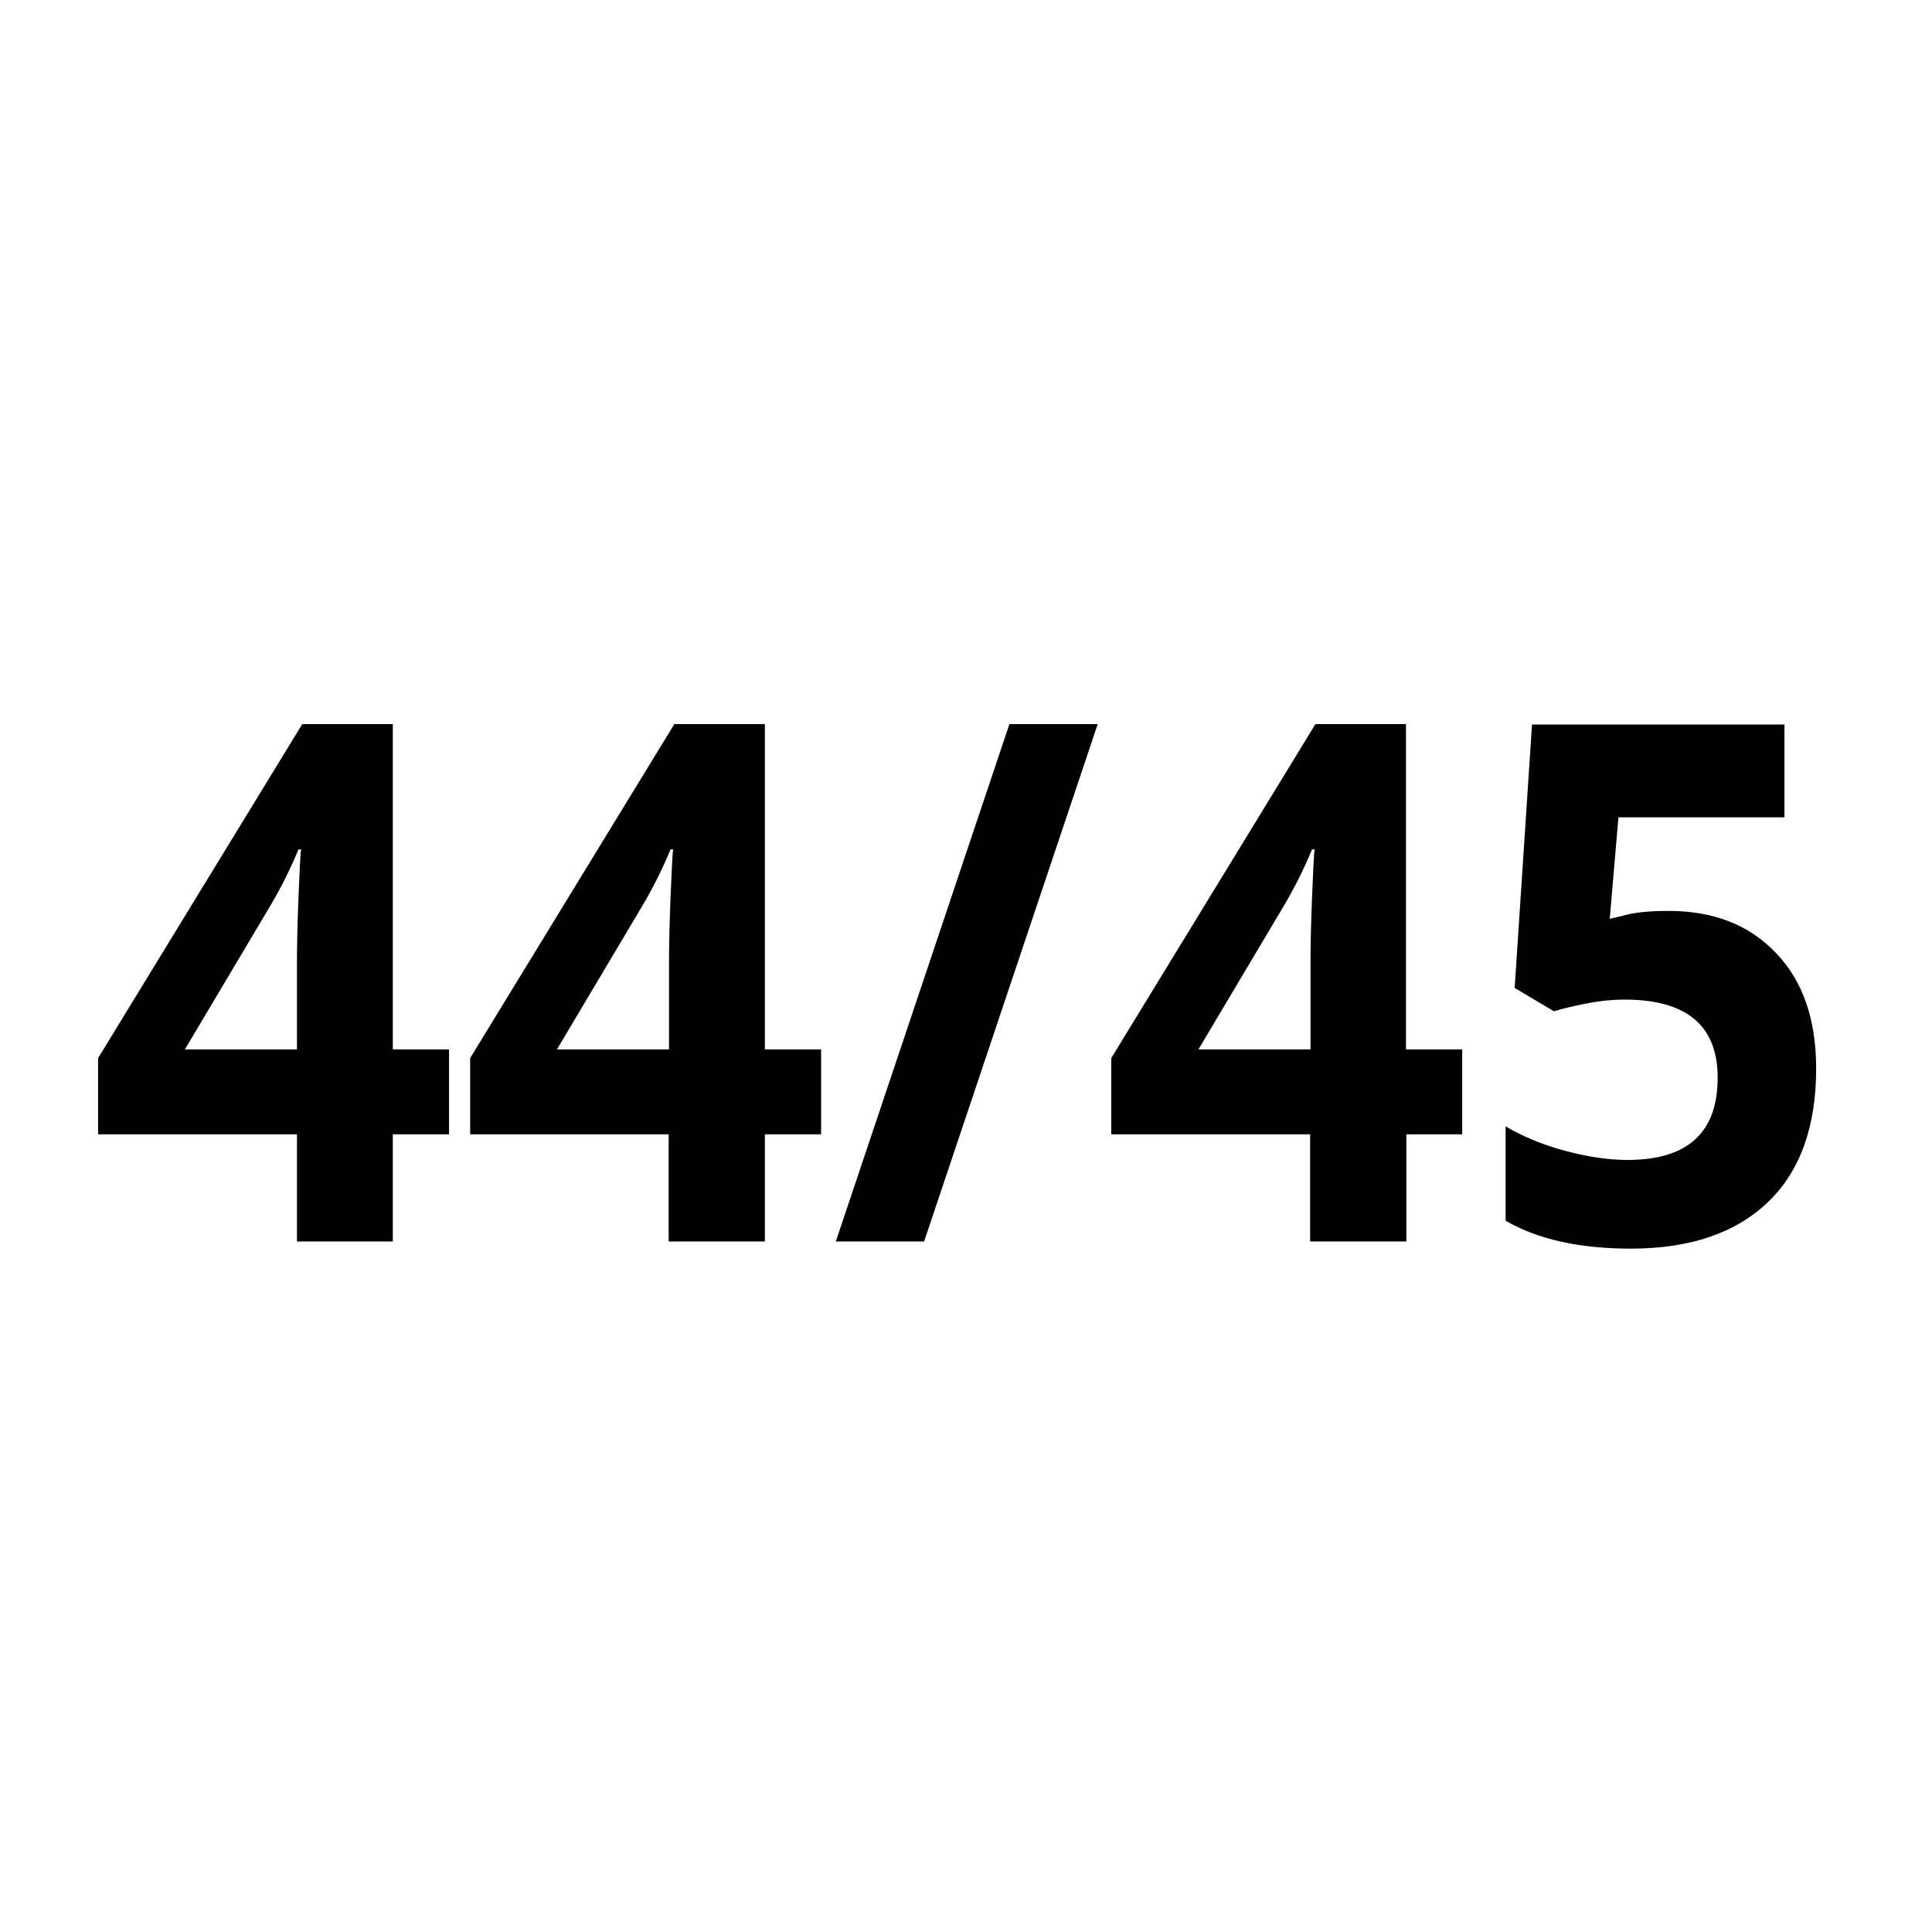
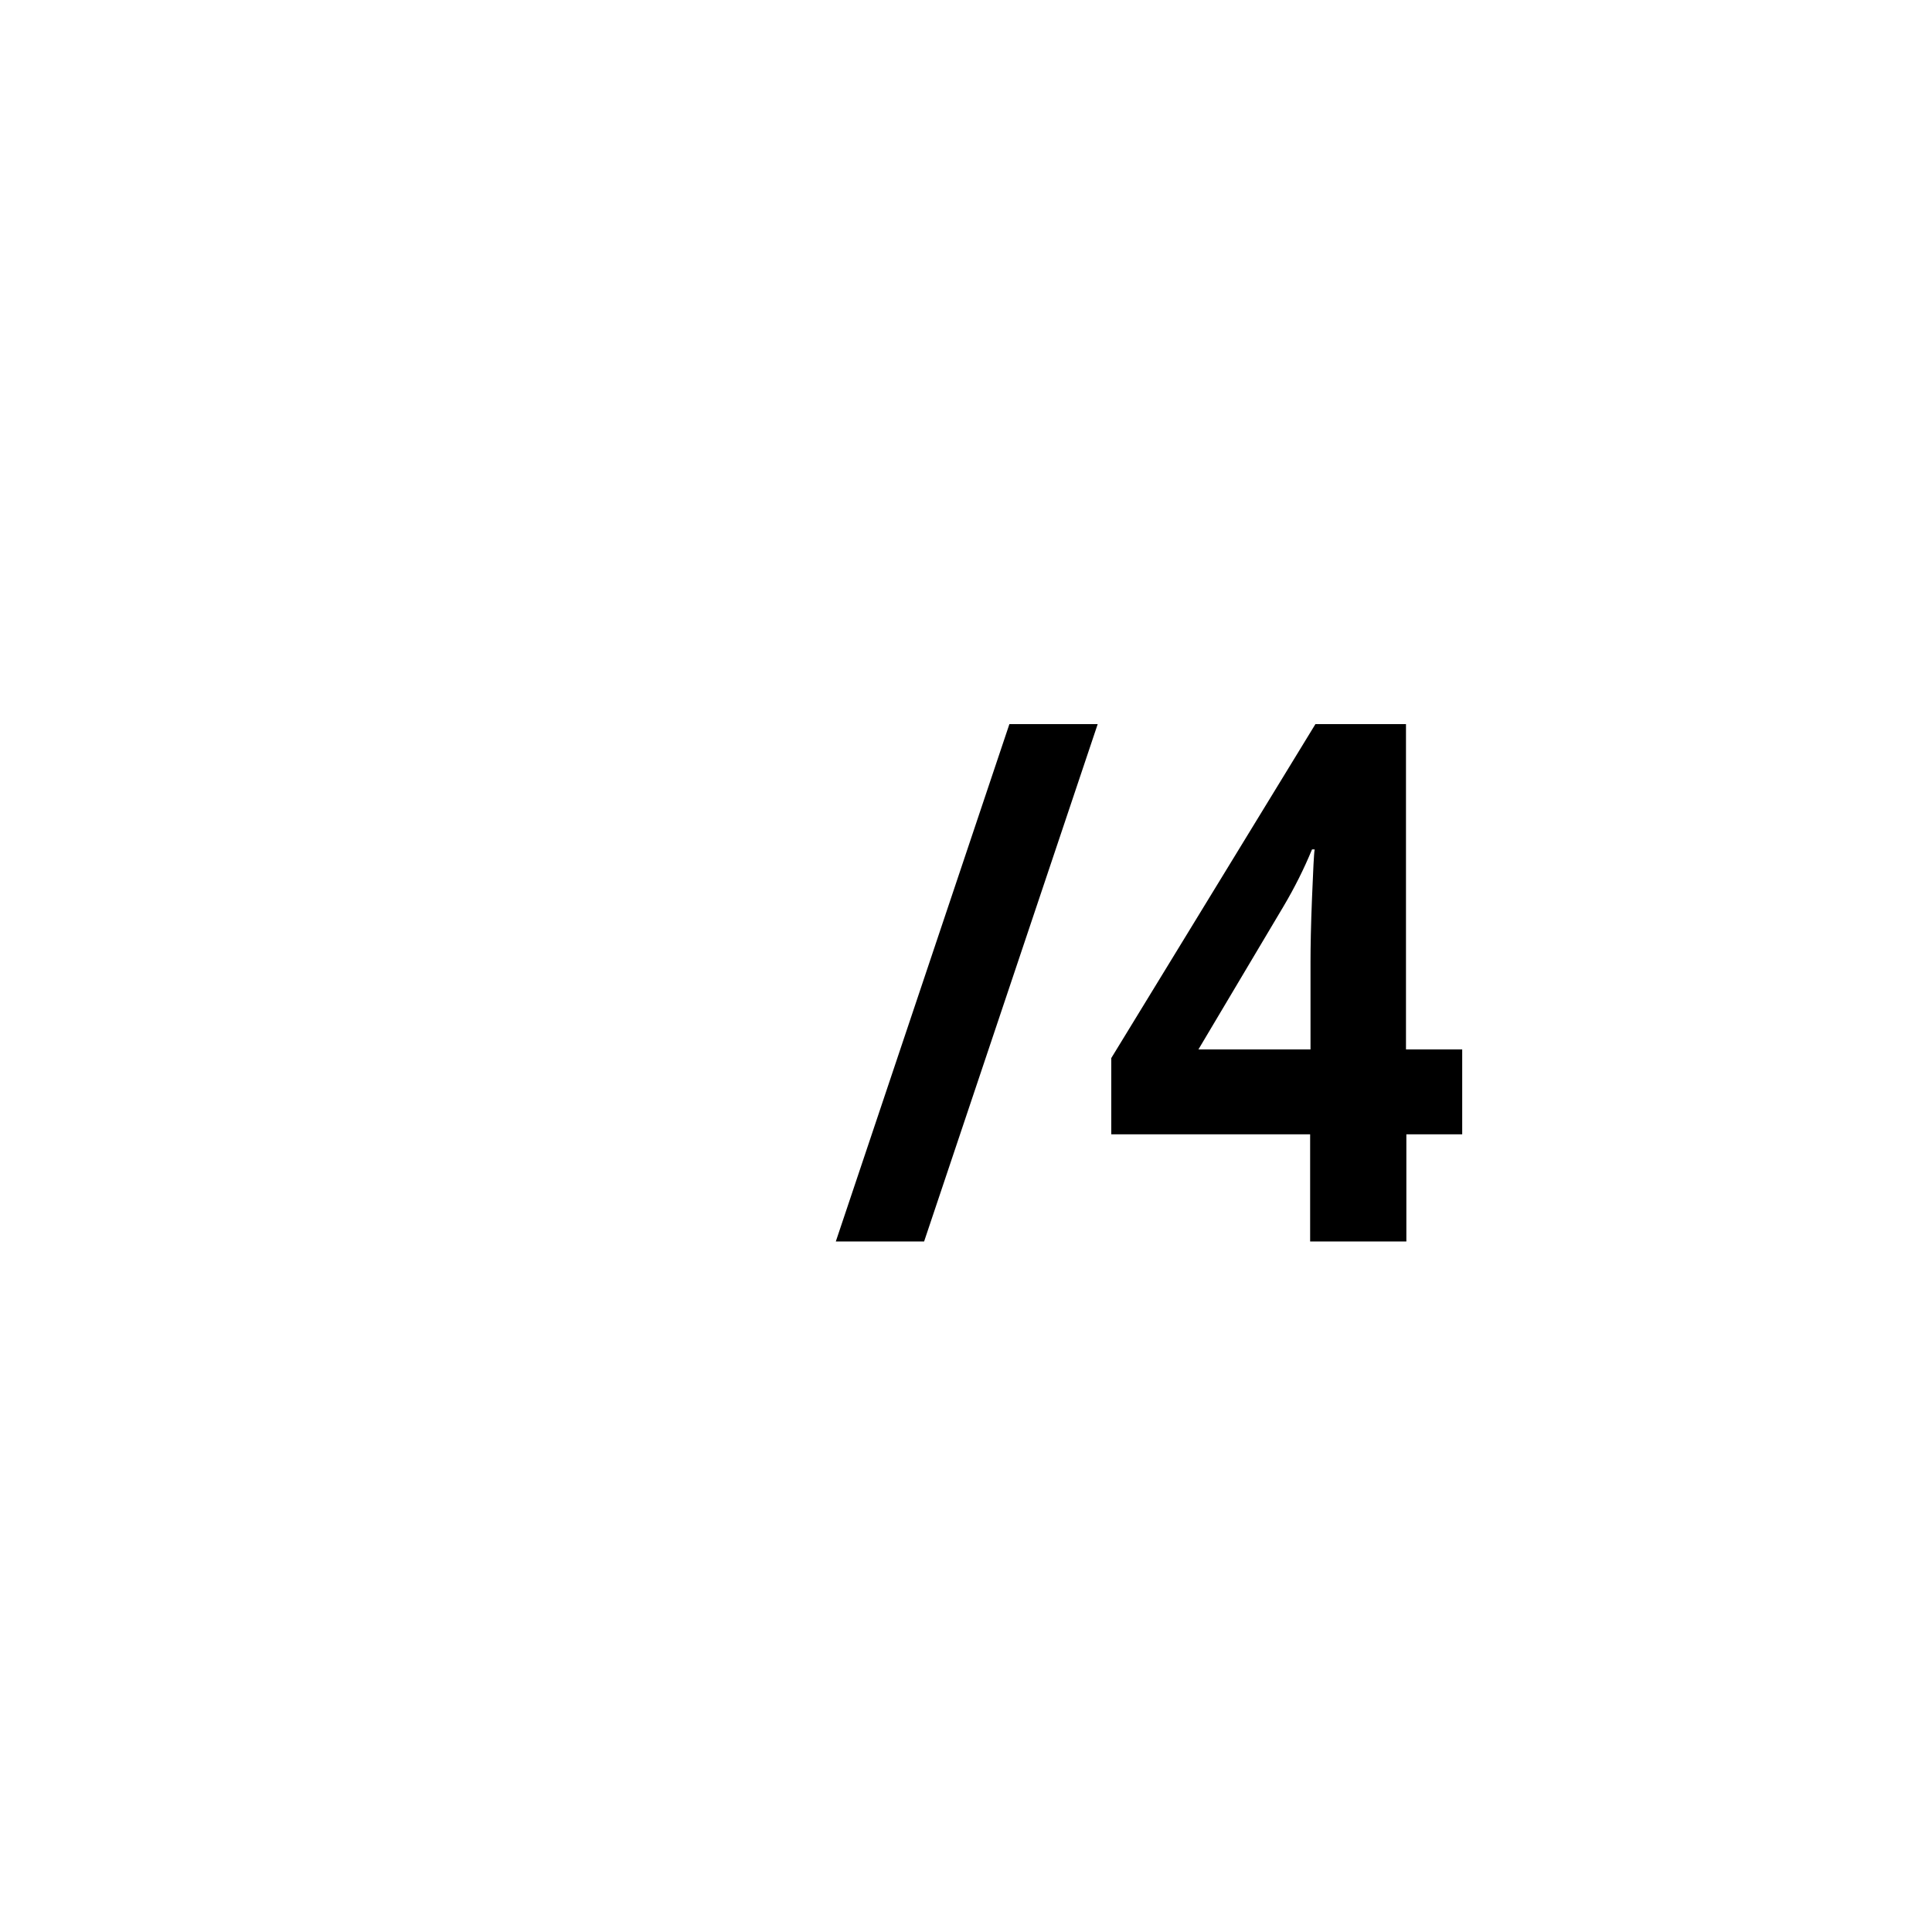
<svg xmlns="http://www.w3.org/2000/svg" version="1.1" id="Livello_1" x="0px" y="0px" viewBox="0 0 512 512" style="enable-background:new 0 0 512 512;" xml:space="preserve">
  <style type="text/css">
	.st0{enable-background:new    ;}
</style>
  <g id="Livello_2_00000148653861405037429880000003163098008488895165_">
    <g id="Livello_1-2">
      <g class="st0">
-         <path d="M119,300.6h-14.9V329H78.7v-28.4H26v-20.2l54.1-88.5h24v86.2H119V300.6z M78.7,278.1v-23.3c0-3.9,0.1-9.5,0.4-16.9     c0.3-7.4,0.5-11.7,0.7-12.8h-0.7c-2.1,5.1-4.6,10.1-7.5,15l-22.6,38H78.7z" />
-         <path d="M217.6,300.6h-14.9V329h-25.5v-28.4h-52.6v-20.2l54.1-88.5h24v86.2h14.9V300.6z M177.3,278.1v-23.3     c0-3.9,0.1-9.5,0.4-16.9c0.3-7.4,0.5-11.7,0.7-12.8h-0.7c-2.1,5.1-4.6,10.1-7.5,15l-22.6,38H177.3z" />
        <path d="M290.9,191.9l-46,137.1h-23.4l46-137.1H290.9z" />
        <path d="M387.6,300.6h-14.9V329h-25.5v-28.4h-52.7v-20.2l54.1-88.5h24v86.2h14.9V300.6z M347.3,278.1v-23.3     c0-3.9,0.1-9.5,0.4-16.9c0.3-7.4,0.5-11.7,0.7-12.8h-0.7c-2.1,5.1-4.6,10.1-7.5,15l-22.6,38H347.3z" />
-         <path d="M442.2,241.4c11.9,0,21.4,3.7,28.5,11.2c7.1,7.4,10.6,17.6,10.6,30.6c0,15.3-4.2,27.1-12.7,35.3     c-8.5,8.2-20.6,12.4-36.4,12.4c-13.7,0-24.8-2.5-33.2-7.4v-25c4.4,2.6,9.6,4.8,15.5,6.4s11.5,2.5,16.8,2.5     c15.9,0,23.9-7.2,23.9-21.8c0-13.8-8.2-20.7-24.7-20.7c-3,0-6.3,0.3-9.9,1s-6.5,1.4-8.8,2.1l-10.4-6.2l4.6-69.8h66.9v24.6h-44     l-2.3,26.9l3-0.7C432.8,241.8,437.1,241.4,442.2,241.4z" />
      </g>
    </g>
  </g>
</svg>